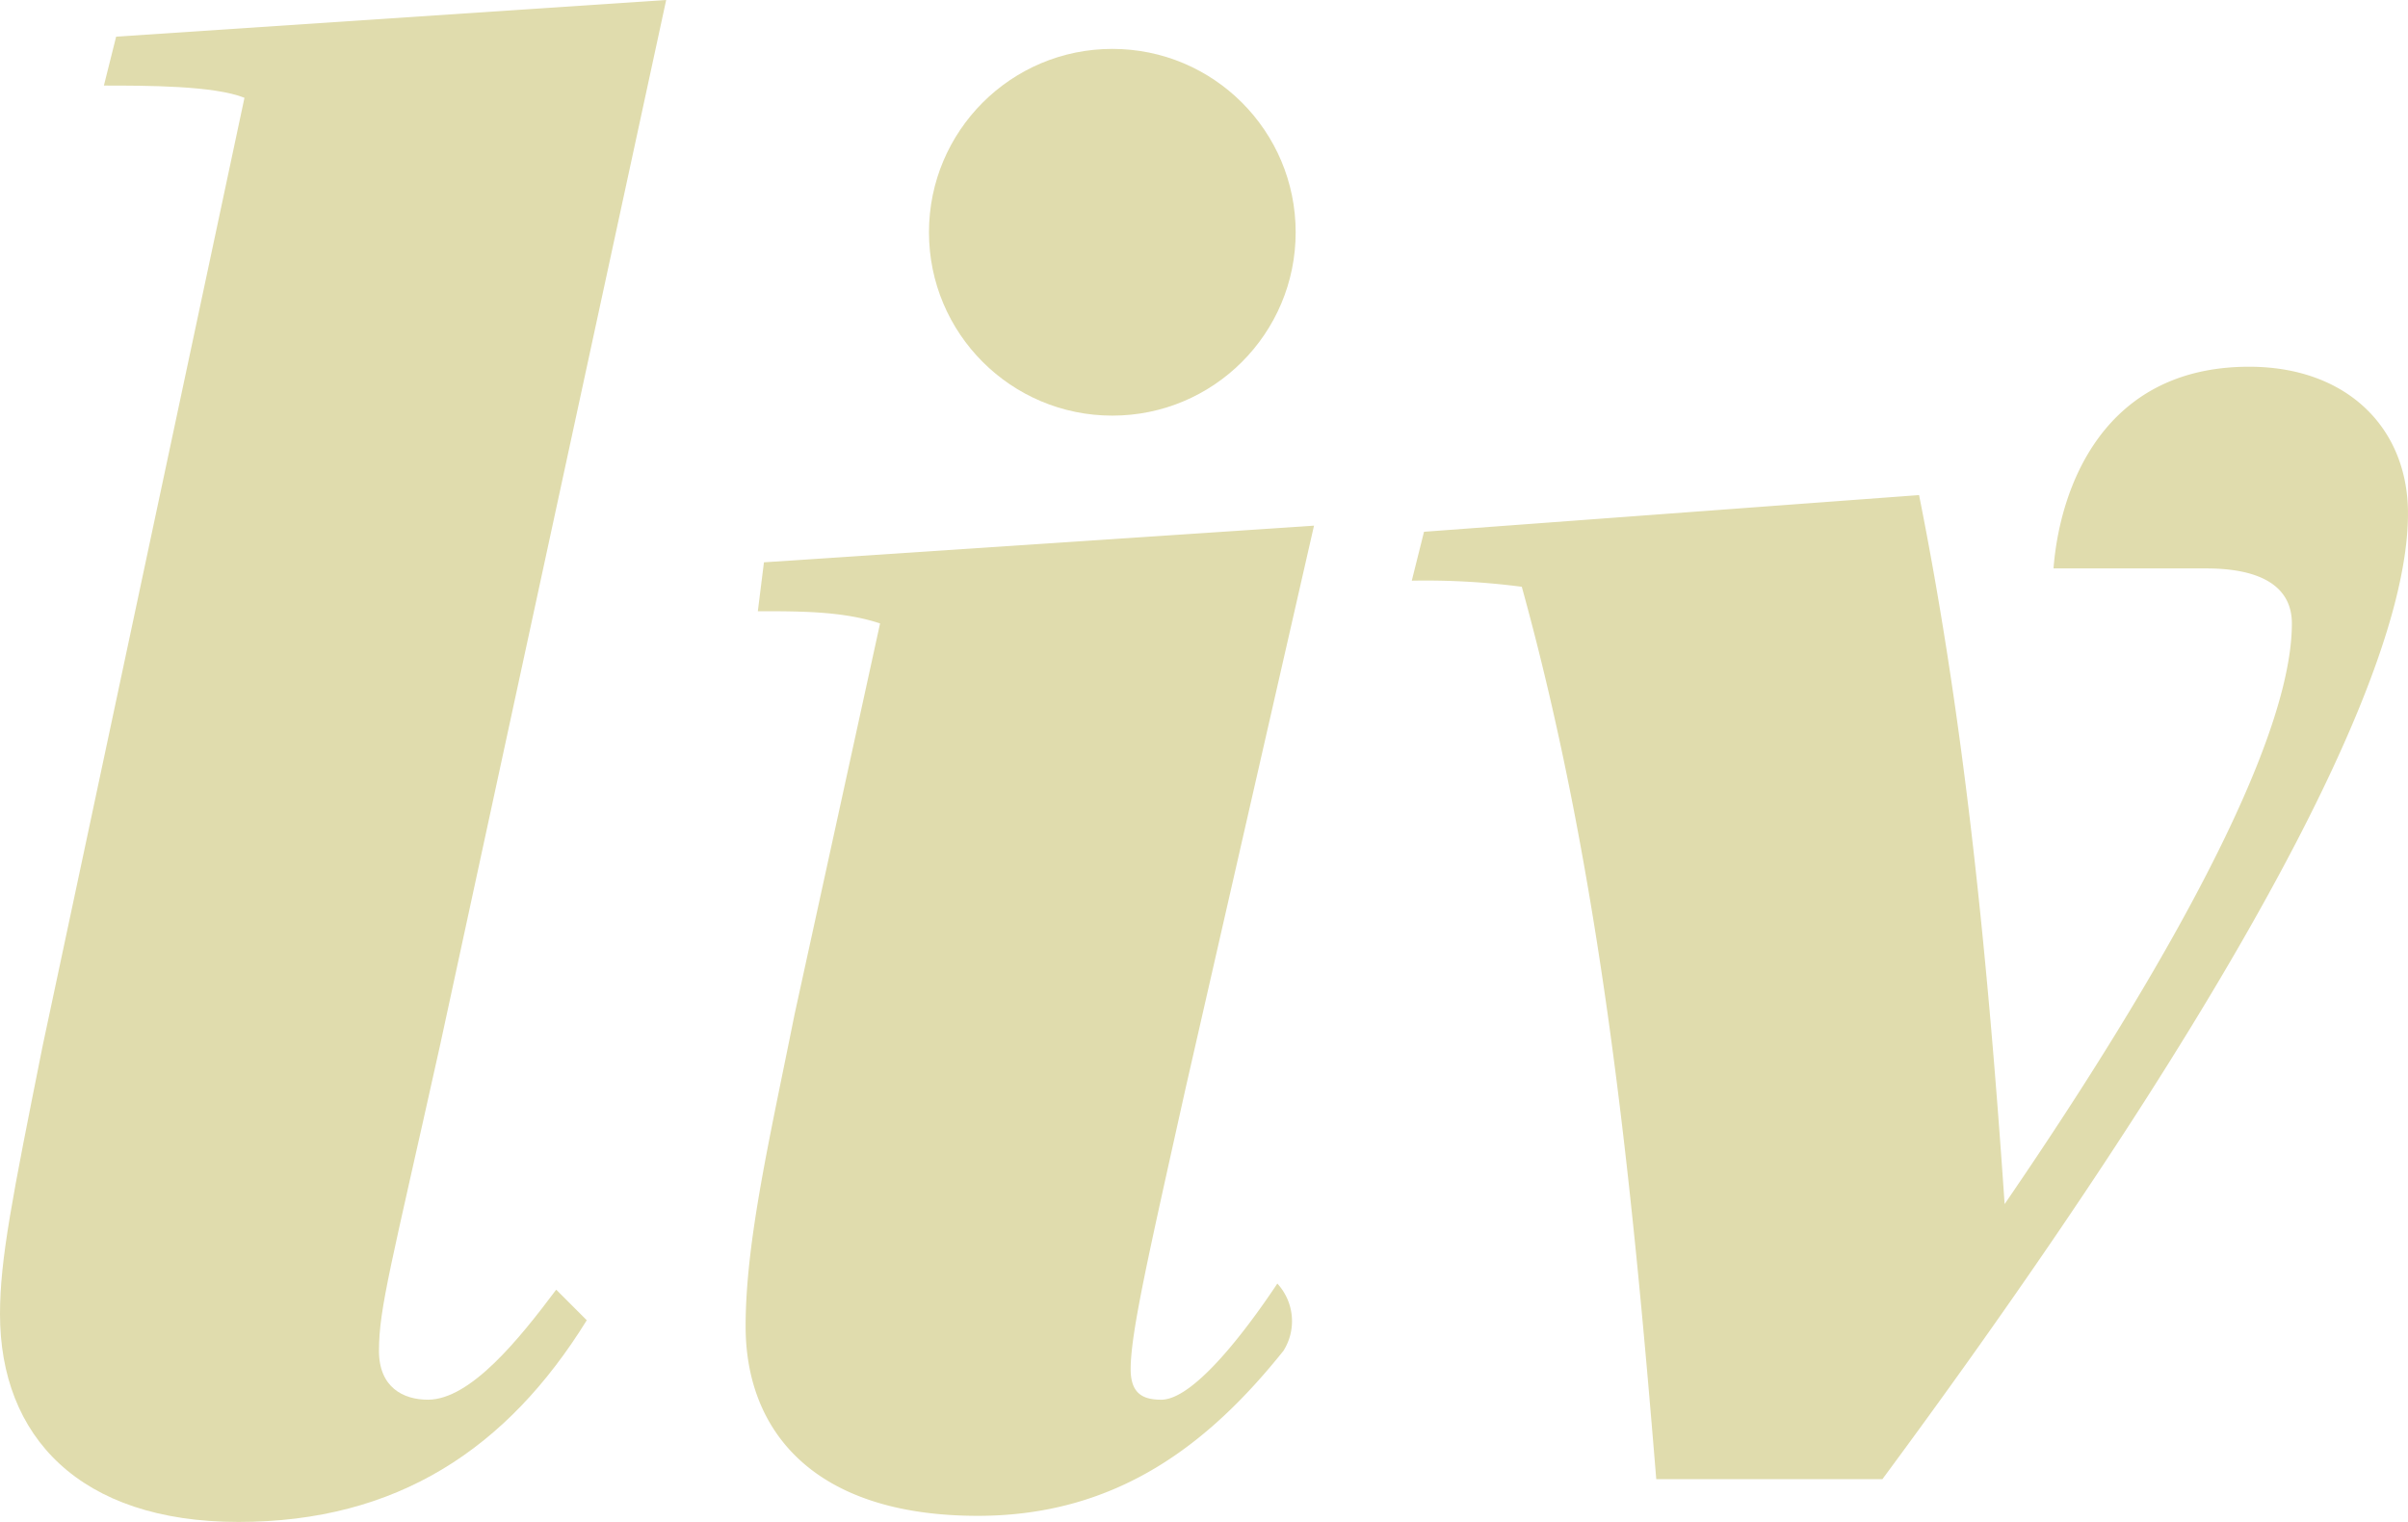
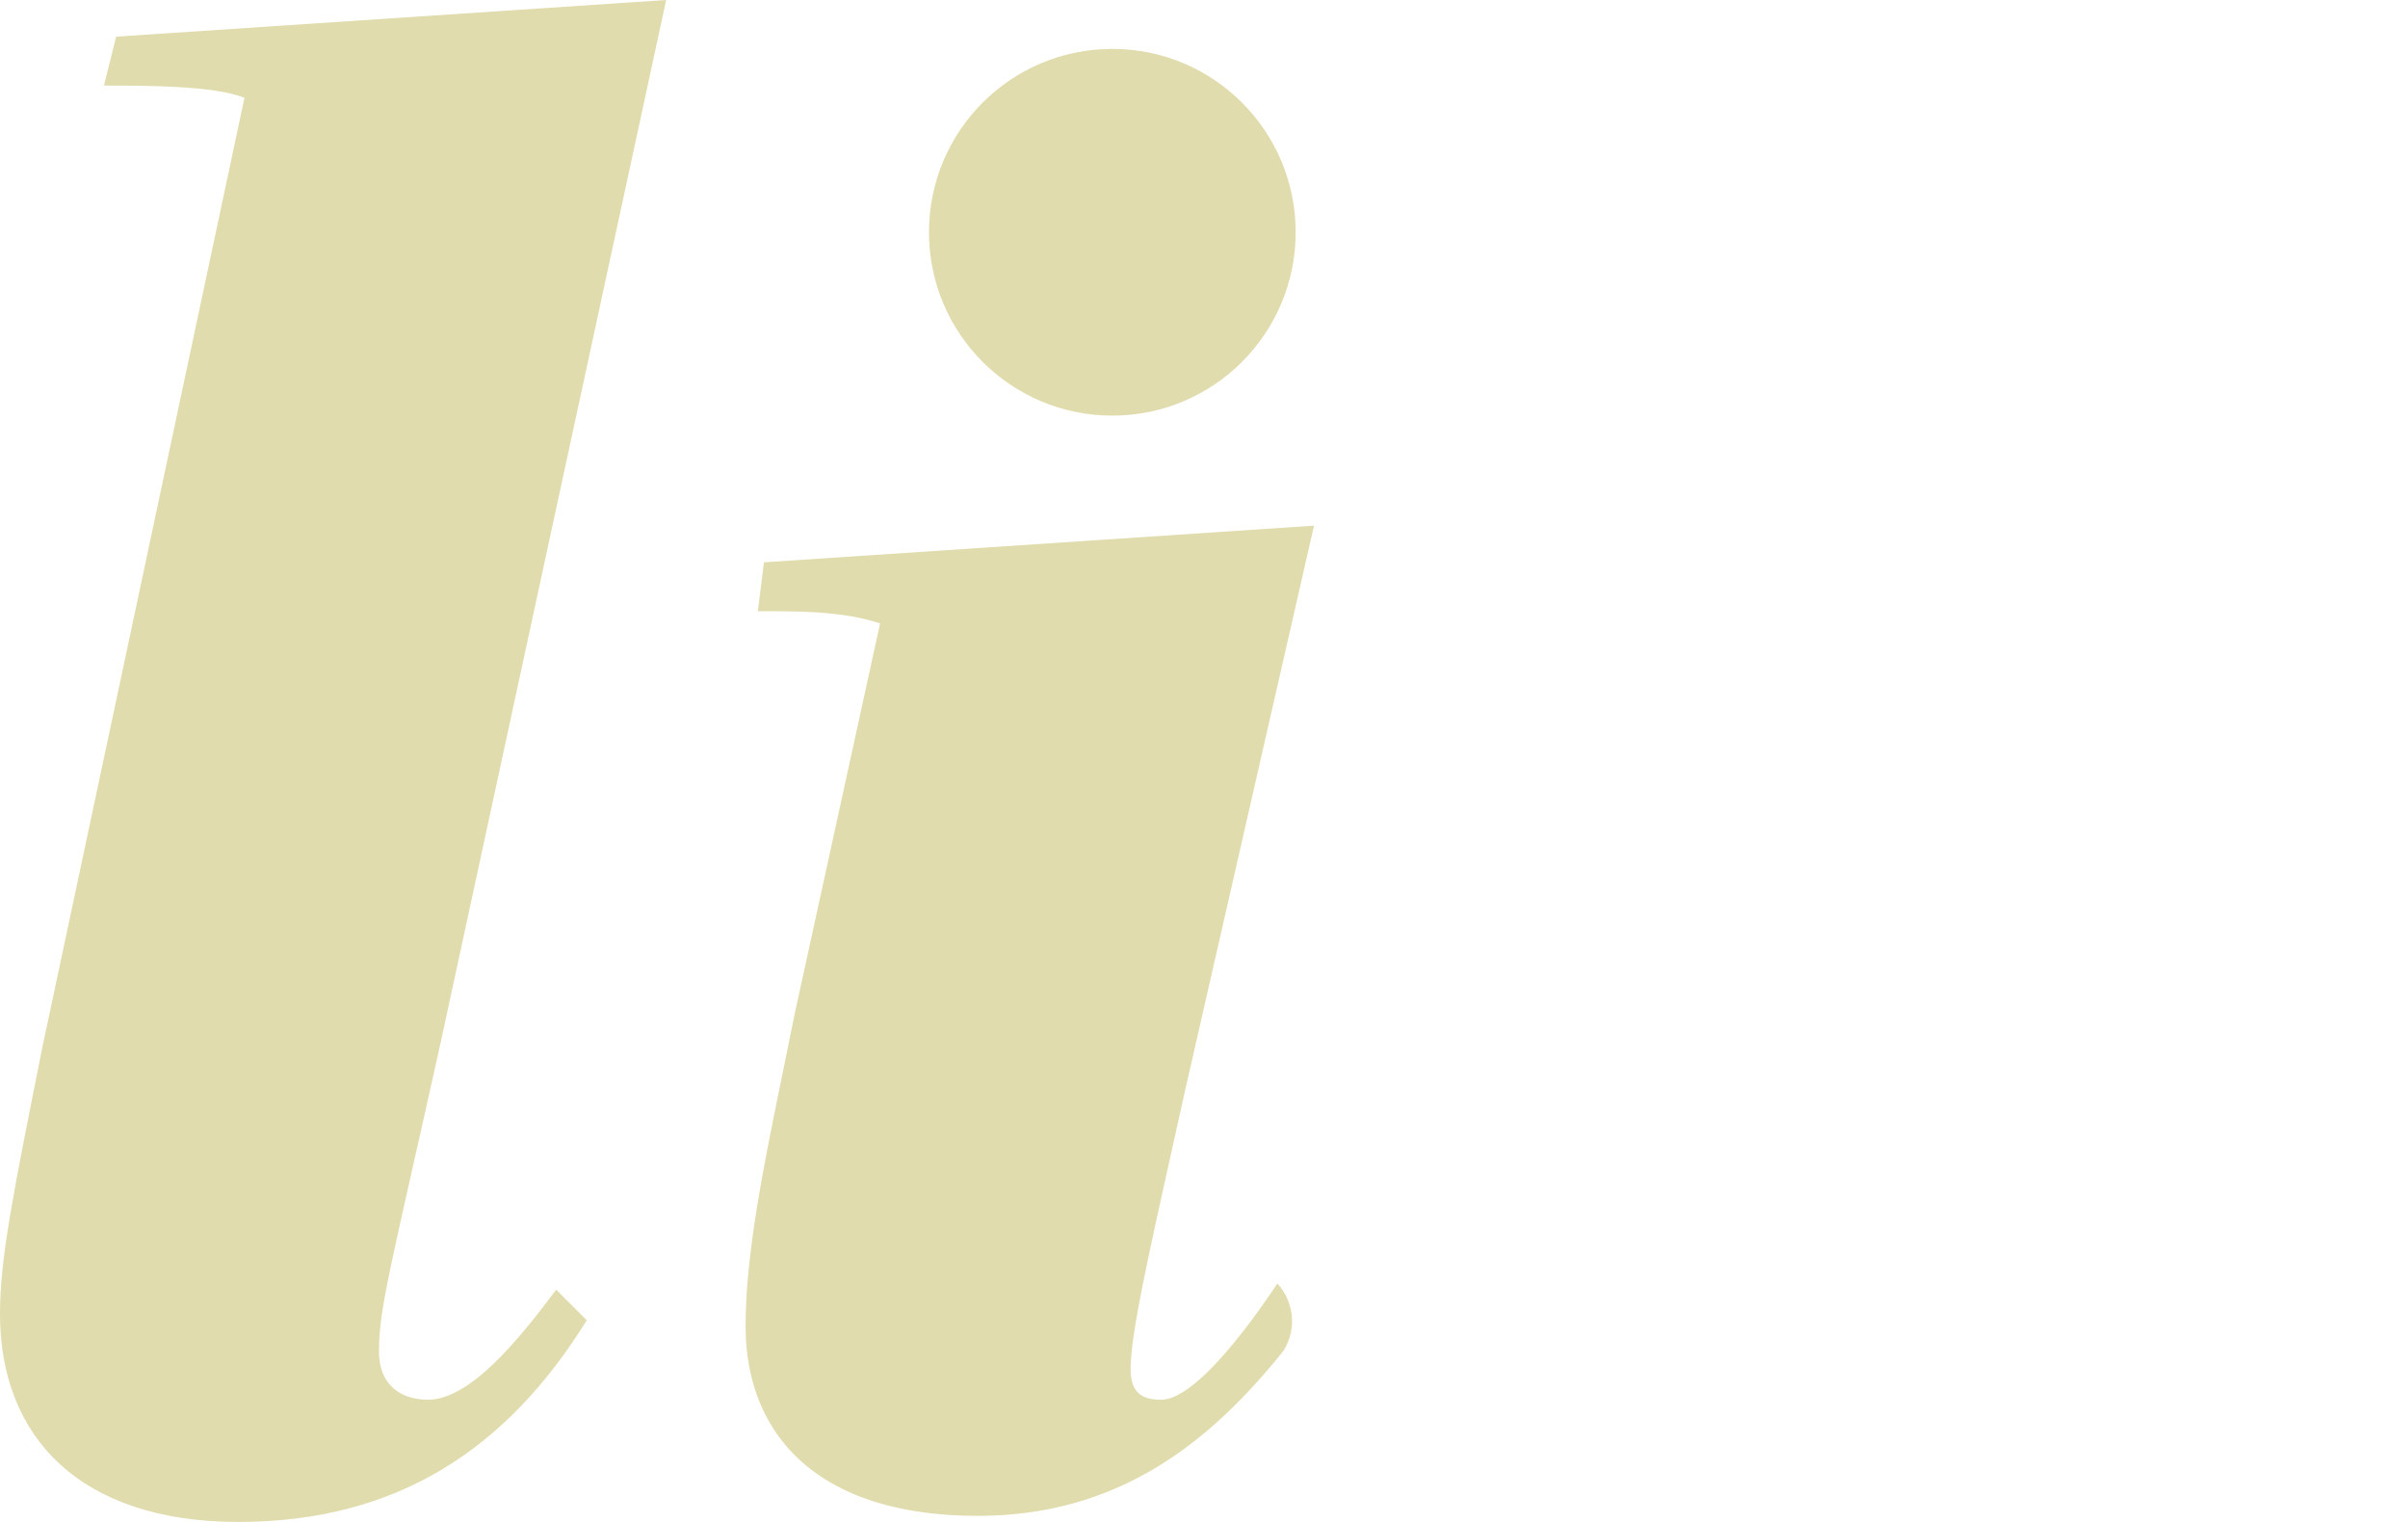
<svg xmlns="http://www.w3.org/2000/svg" viewBox="0 0 242.826 153.461">
  <g fill="#e0dcad">
    <path d="m24.652 9.861c-3.082-1.233-9.861-1.233-14.175-1.233l1.233-4.928 55.468-3.7-22.8 105.389c-4.93 22.187-6.163 26.5-6.163 30.815 0 3.7 2.465 4.93 4.93 4.93 4.314 0 9.245-6.163 12.943-11.094l3.082 3.082c-8.012 12.943-19.106 20.338-35.13 20.338s-24.04-8.627-24.04-20.953c0-5.547 1.233-11.71 4.314-27.118z" />
    <path d="m56.574 65.3c-3.7 16.64-5.547 24.652-5.547 28.35 0 2.465 1.233 3.082 3.082 3.082 3.082 0 8.012-6.163 11.71-11.71a5.6 5.6 0 0 1 .616 6.779c-7.4 9.245-16.64 16.64-30.815 16.64-16.64 0-23.42-8.628-23.42-19.106 0-8.628 2.465-19.106 4.93-31.432l8.628-39.444c-3.7-1.233-8.012-1.233-12.326-1.233l.616-4.93 55.469-3.696z" transform="translate(62.99 44.403)" />
-     <path d="m47.752 118.168c-2.465-30.2-5.547-61.015-13.559-89.981a74.784 74.784 0 0 0 -11.093-.616l1.233-4.93 49.921-3.7c4.314 21.571 6.779 44.374 8.628 71.492 8.012-11.71 28.967-43.142 28.967-58.549 0-3.7-3.082-5.547-8.628-5.547h-15.408c.616-8.011 4.93-20.337 19.721-20.337 9.861 0 16.024 6.163 16.024 14.791 0 21.571-30.2 66.561-53 97.377z" transform="translate(119.267 30.979)" />
    <circle cx="112.168" cy="23.419" r="18.489" />
  </g>
</svg>